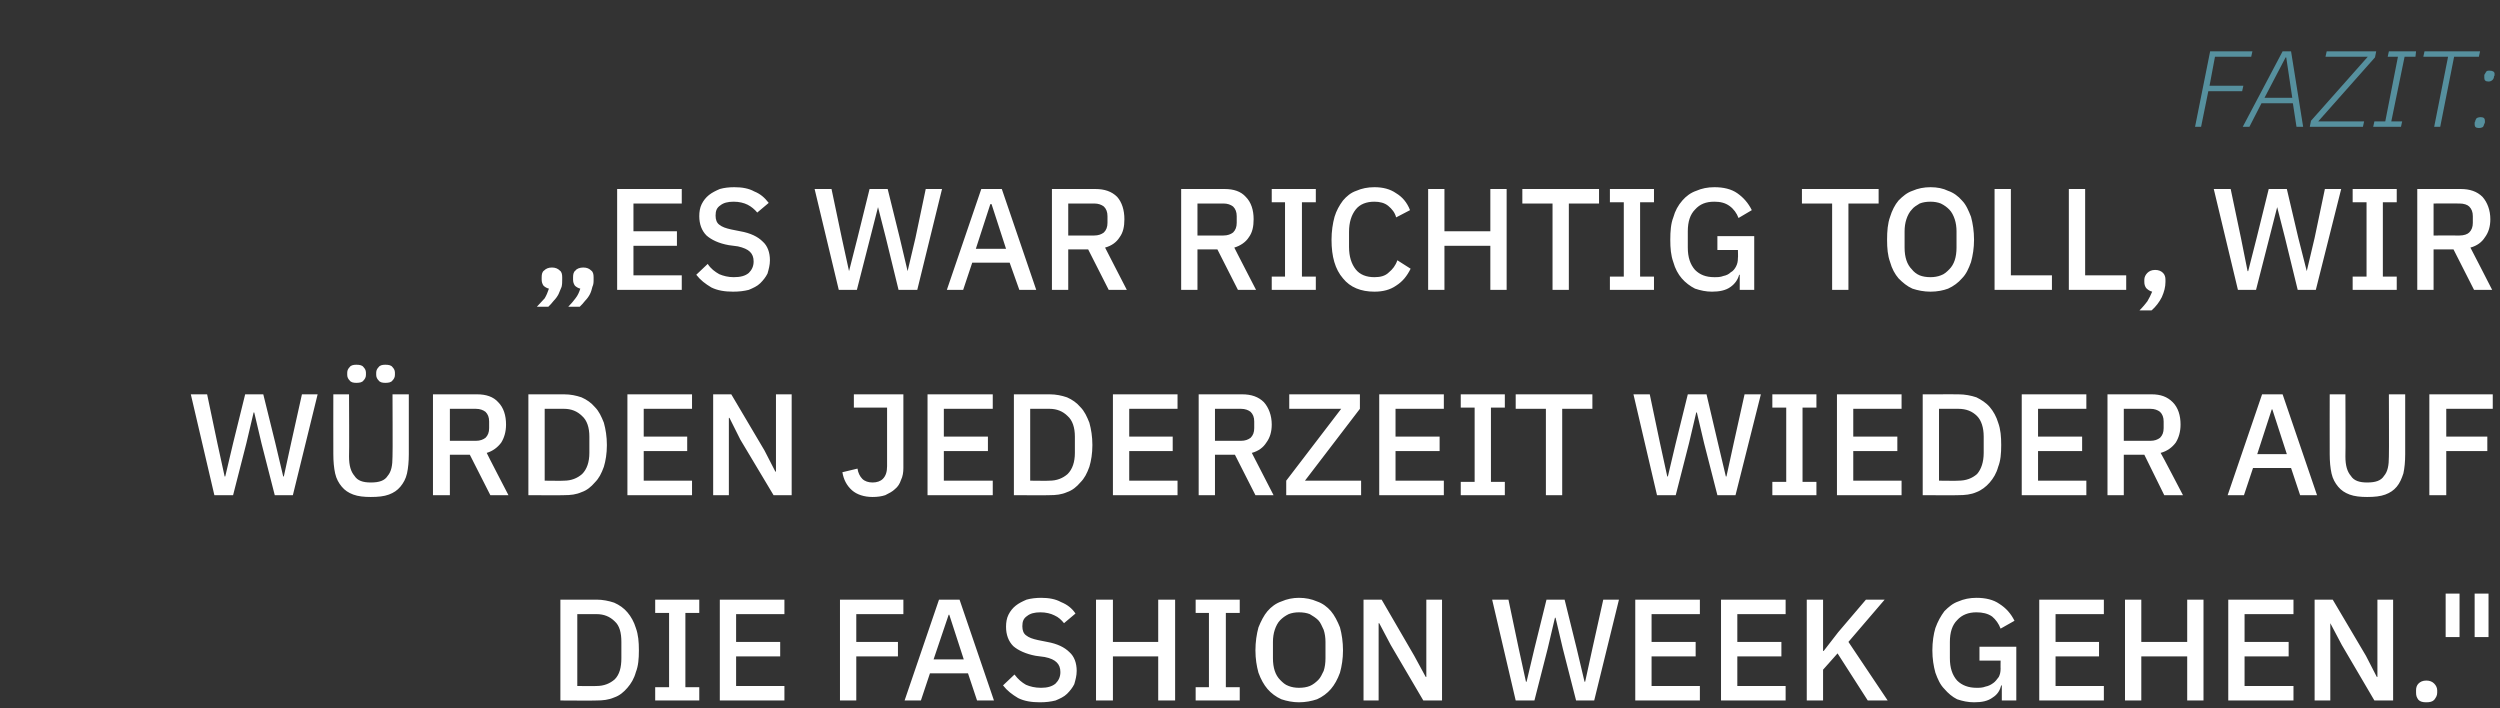
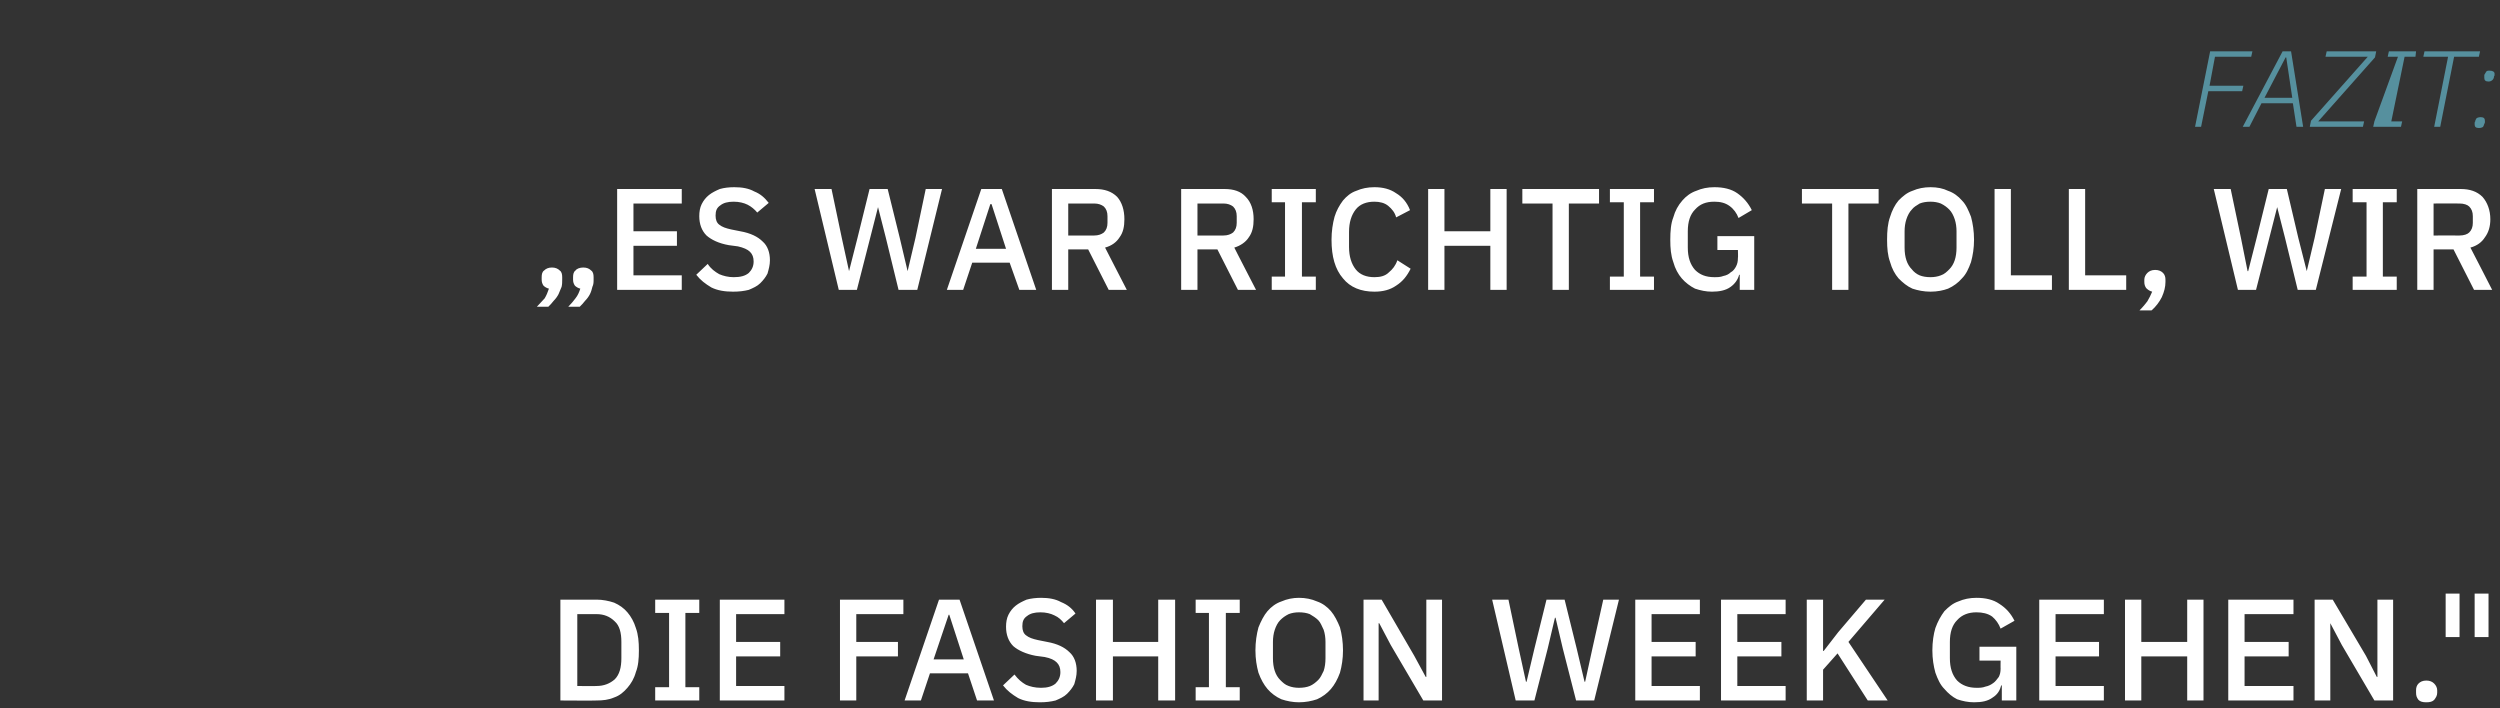
<svg xmlns="http://www.w3.org/2000/svg" version="1.1" width="414px" height="117.3px" viewBox="0 -7 414 117.3" style="top:-7px">
  <rect x="0" y="-7" width="414" height="117.3" fill="#333333" stroke="none" />
  <desc>Fazit: „Es war richtig toll, wir w rden jederzeit wieder auf die Fashion Week gehen.\“</desc>
  <defs />
  <g id="Polygon170131">
    <path d="M 92.8 92.3 C 92.8 92.3 98.77 92.29 98.8 92.3 C 99.8 92.3 100.8 92.5 101.7 92.8 C 102.6 93.2 103.3 93.7 103.9 94.4 C 104.5 95.1 105 96 105.3 97 C 105.7 98.1 105.8 99.3 105.8 100.7 C 105.8 102.1 105.7 103.3 105.3 104.3 C 105 105.4 104.5 106.2 103.9 106.9 C 103.3 107.6 102.6 108.2 101.7 108.5 C 100.8 108.9 99.8 109 98.8 109 C 98.77 109.04 92.8 109 92.8 109 L 92.8 92.3 Z M 98.8 106.6 C 100 106.6 101 106.2 101.8 105.5 C 102.6 104.7 102.9 103.5 102.9 102 C 102.9 102 102.9 99.3 102.9 99.3 C 102.9 97.8 102.6 96.6 101.8 95.9 C 101 95.1 100 94.7 98.8 94.7 C 98.77 94.69 95.6 94.7 95.6 94.7 L 95.6 106.6 C 95.6 106.6 98.77 106.64 98.8 106.6 Z M 108.5 109 L 108.5 106.8 L 110.8 106.8 L 110.8 94.5 L 108.5 94.5 L 108.5 92.3 L 115.8 92.3 L 115.8 94.5 L 113.5 94.5 L 113.5 106.8 L 115.8 106.8 L 115.8 109 L 108.5 109 Z M 119.2 109 L 119.2 92.3 L 129.9 92.3 L 129.9 94.7 L 121.9 94.7 L 121.9 99.3 L 129.2 99.3 L 129.2 101.7 L 121.9 101.7 L 121.9 106.6 L 129.9 106.6 L 129.9 109 L 119.2 109 Z M 139.1 109 L 139.1 92.3 L 149.6 92.3 L 149.6 94.7 L 141.8 94.7 L 141.8 99.3 L 148.7 99.3 L 148.7 101.7 L 141.8 101.7 L 141.8 109 L 139.1 109 Z M 161.8 109 L 160.3 104.5 L 154 104.5 L 152.5 109 L 149.8 109 L 155.5 92.3 L 158.9 92.3 L 164.6 109 L 161.8 109 Z M 157.2 94.8 L 157.1 94.8 L 154.6 102.2 L 159.6 102.2 L 157.2 94.8 Z M 172.2 109.3 C 170.8 109.3 169.6 109.1 168.6 108.6 C 167.6 108 166.8 107.4 166.1 106.5 C 166.1 106.5 168 104.7 168 104.7 C 168.6 105.5 169.2 106 169.9 106.4 C 170.6 106.7 171.4 106.9 172.4 106.9 C 173.4 106.9 174.2 106.7 174.8 106.2 C 175.3 105.7 175.6 105.1 175.6 104.3 C 175.6 103.6 175.4 103.1 175 102.7 C 174.6 102.3 174 102 173 101.8 C 173 101.8 171.5 101.6 171.5 101.6 C 169.9 101.3 168.6 100.7 167.8 100 C 167 99.2 166.6 98.1 166.6 96.8 C 166.6 96.1 166.7 95.4 167 94.8 C 167.3 94.2 167.7 93.7 168.2 93.3 C 168.7 92.9 169.3 92.6 170 92.3 C 170.7 92.1 171.6 92 172.4 92 C 173.7 92 174.8 92.2 175.7 92.7 C 176.7 93.1 177.5 93.7 178.1 94.6 C 178.1 94.6 176.2 96.2 176.2 96.2 C 175.8 95.7 175.3 95.2 174.6 94.9 C 174 94.6 173.2 94.4 172.3 94.4 C 171.3 94.4 170.6 94.6 170.1 95 C 169.5 95.4 169.3 95.9 169.3 96.7 C 169.3 97.4 169.5 97.9 169.9 98.2 C 170.4 98.6 171 98.8 171.9 99 C 171.9 99 173.4 99.3 173.4 99.3 C 175.1 99.6 176.3 100.2 177.1 101 C 177.9 101.7 178.3 102.8 178.3 104.1 C 178.3 104.9 178.1 105.6 177.9 106.3 C 177.6 106.9 177.2 107.4 176.7 107.9 C 176.2 108.4 175.5 108.7 174.8 109 C 174 109.2 173.2 109.3 172.2 109.3 Z M 191.8 101.7 L 184.3 101.7 L 184.3 109 L 181.5 109 L 181.5 92.3 L 184.3 92.3 L 184.3 99.3 L 191.8 99.3 L 191.8 92.3 L 194.6 92.3 L 194.6 109 L 191.8 109 L 191.8 101.7 Z M 198 109 L 198 106.8 L 200.2 106.8 L 200.2 94.5 L 198 94.5 L 198 92.3 L 205.3 92.3 L 205.3 94.5 L 203 94.5 L 203 106.8 L 205.3 106.8 L 205.3 109 L 198 109 Z M 215.1 109.3 C 214.1 109.3 213.1 109.1 212.2 108.8 C 211.3 108.4 210.5 107.8 209.9 107.1 C 209.3 106.4 208.8 105.5 208.4 104.4 C 208.1 103.3 207.9 102.1 207.9 100.7 C 207.9 99.3 208.1 98 208.4 96.9 C 208.8 95.9 209.3 94.9 209.9 94.2 C 210.5 93.5 211.3 92.9 212.2 92.6 C 213.1 92.2 214.1 92 215.1 92 C 216.2 92 217.2 92.2 218.1 92.6 C 219 92.9 219.8 93.5 220.4 94.2 C 221 94.9 221.5 95.9 221.9 96.9 C 222.2 98 222.4 99.3 222.4 100.7 C 222.4 102.1 222.2 103.3 221.9 104.4 C 221.5 105.5 221 106.4 220.4 107.1 C 219.8 107.8 219 108.4 218.1 108.8 C 217.2 109.1 216.2 109.3 215.1 109.3 Z M 215.1 106.9 C 215.8 106.9 216.4 106.8 216.9 106.6 C 217.4 106.4 217.9 106 218.3 105.6 C 218.7 105.2 218.9 104.7 219.2 104.1 C 219.4 103.5 219.5 102.8 219.5 102 C 219.5 102 219.5 99.3 219.5 99.3 C 219.5 98.6 219.4 97.9 219.2 97.3 C 218.9 96.7 218.7 96.1 218.3 95.7 C 217.9 95.3 217.4 95 216.9 94.7 C 216.4 94.5 215.8 94.4 215.1 94.4 C 214.5 94.4 213.9 94.5 213.4 94.7 C 212.8 95 212.4 95.3 212 95.7 C 211.6 96.1 211.3 96.7 211.1 97.3 C 210.9 97.9 210.8 98.6 210.8 99.3 C 210.8 99.3 210.8 102 210.8 102 C 210.8 102.8 210.9 103.5 211.1 104.1 C 211.3 104.7 211.6 105.2 212 105.6 C 212.4 106 212.8 106.4 213.4 106.6 C 213.9 106.8 214.5 106.9 215.1 106.9 Z M 230.3 99.8 L 228.4 96.2 L 228.3 96.2 L 228.3 109 L 225.8 109 L 225.8 92.3 L 228.8 92.3 L 234.2 101.6 L 236.1 105.1 L 236.2 105.1 L 236.2 92.3 L 238.8 92.3 L 238.8 109 L 235.7 109 L 230.3 99.8 Z M 251 109 L 247.1 92.3 L 249.8 92.3 L 251.5 100.4 L 252.7 105.9 L 252.8 105.9 L 254.1 100.4 L 256.1 92.3 L 259.1 92.3 L 261.1 100.4 L 262.4 105.9 L 262.5 105.9 L 263.7 100.4 L 265.5 92.3 L 268.1 92.3 L 264 109 L 261 109 L 258.8 100.4 L 257.6 95.3 L 257.5 95.3 L 256.3 100.4 L 254.1 109 L 251 109 Z M 270.8 109 L 270.8 92.3 L 281.5 92.3 L 281.5 94.7 L 273.5 94.7 L 273.5 99.3 L 280.8 99.3 L 280.8 101.7 L 273.5 101.7 L 273.5 106.6 L 281.5 106.6 L 281.5 109 L 270.8 109 Z M 285 109 L 285 92.3 L 295.7 92.3 L 295.7 94.7 L 287.7 94.7 L 287.7 99.3 L 295 99.3 L 295 101.7 L 287.7 101.7 L 287.7 106.6 L 295.7 106.6 L 295.7 109 L 285 109 Z M 304.3 101.2 L 301.9 103.9 L 301.9 109 L 299.2 109 L 299.2 92.3 L 301.9 92.3 L 301.9 100.8 L 302 100.8 L 304.4 97.7 L 309 92.3 L 312.1 92.3 L 306.1 99.3 L 312.6 109 L 309.3 109 L 304.3 101.2 Z M 331.5 106.5 C 331.5 106.5 331.42 106.52 331.4 106.5 C 331.2 107.3 330.8 108 330 108.5 C 329.2 109.1 328.2 109.3 326.9 109.3 C 325.9 109.3 325 109.1 324.1 108.8 C 323.3 108.4 322.6 107.8 322 107.1 C 321.3 106.4 320.9 105.5 320.5 104.4 C 320.2 103.3 320 102.1 320 100.7 C 320 99.3 320.2 98 320.5 97 C 320.9 95.9 321.4 95 322 94.2 C 322.7 93.5 323.4 92.9 324.3 92.6 C 325.2 92.2 326.2 92 327.3 92 C 328.8 92 330.1 92.3 331.1 93 C 332.2 93.7 333 94.6 333.6 95.8 C 333.6 95.8 331.3 97.1 331.3 97.1 C 331 96.3 330.5 95.6 329.9 95.1 C 329.2 94.6 328.3 94.4 327.3 94.4 C 326 94.4 324.9 94.8 324.1 95.7 C 323.3 96.5 322.9 97.7 322.9 99.3 C 322.9 99.3 322.9 102 322.9 102 C 322.9 103.6 323.3 104.8 324.1 105.7 C 324.9 106.5 326 106.9 327.3 106.9 C 327.8 106.9 328.3 106.9 328.8 106.7 C 329.3 106.6 329.7 106.4 330.1 106.1 C 330.4 105.9 330.7 105.5 331 105.1 C 331.2 104.7 331.3 104.3 331.3 103.7 C 331.28 103.74 331.3 102.4 331.3 102.4 L 327.8 102.4 L 327.8 100.1 L 333.9 100.1 L 333.9 109 L 331.5 109 L 331.5 106.5 Z M 337.7 109 L 337.7 92.3 L 348.4 92.3 L 348.4 94.7 L 340.4 94.7 L 340.4 99.3 L 347.6 99.3 L 347.6 101.7 L 340.4 101.7 L 340.4 106.6 L 348.4 106.6 L 348.4 109 L 337.7 109 Z M 362.2 101.7 L 354.6 101.7 L 354.6 109 L 351.9 109 L 351.9 92.3 L 354.6 92.3 L 354.6 99.3 L 362.2 99.3 L 362.2 92.3 L 364.9 92.3 L 364.9 109 L 362.2 109 L 362.2 101.7 Z M 369 109 L 369 92.3 L 379.8 92.3 L 379.8 94.7 L 371.7 94.7 L 371.7 99.3 L 379 99.3 L 379 101.7 L 371.7 101.7 L 371.7 106.6 L 379.8 106.6 L 379.8 109 L 369 109 Z M 387.8 99.8 L 385.9 96.2 L 385.9 96.2 L 385.9 109 L 383.3 109 L 383.3 92.3 L 386.3 92.3 L 391.8 101.6 L 393.6 105.1 L 393.7 105.1 L 393.7 92.3 L 396.3 92.3 L 396.3 109 L 393.2 109 L 387.8 99.8 Z M 401.8 109.3 C 401.2 109.3 400.8 109.2 400.5 108.9 C 400.2 108.5 400.1 108.2 400.1 107.7 C 400.1 107.7 400.1 107.3 400.1 107.3 C 400.1 106.9 400.2 106.5 400.5 106.2 C 400.8 105.9 401.2 105.7 401.8 105.7 C 402.4 105.7 402.8 105.9 403.1 106.2 C 403.4 106.5 403.6 106.9 403.6 107.3 C 403.6 107.3 403.6 107.7 403.6 107.7 C 403.6 108.2 403.4 108.5 403.1 108.9 C 402.8 109.2 402.4 109.3 401.8 109.3 Z M 405 98.5 L 405 91.3 L 407.3 91.3 L 407.3 98.5 L 405 98.5 Z M 409.8 98.5 L 409.8 91.3 L 412.1 91.3 L 412.1 98.5 L 409.8 98.5 Z " stroke="none" fill="#fff" />
  </g>
  <g id="Polygon170130">
-     <path d="M 35.5 75 L 31.6 58.3 L 34.3 58.3 L 36 66.4 L 37.2 71.9 L 37.3 71.9 L 38.6 66.4 L 40.6 58.3 L 43.6 58.3 L 45.6 66.4 L 46.9 71.9 L 47 71.9 L 48.2 66.4 L 50 58.3 L 52.6 58.3 L 48.5 75 L 45.5 75 L 43.3 66.4 L 42.1 61.3 L 42 61.3 L 40.8 66.4 L 38.6 75 L 35.5 75 Z M 57.8 58.3 C 57.8 58.3 57.85 68.62 57.8 68.6 C 57.8 70.1 58.1 71.1 58.7 71.8 C 59.2 72.6 60.1 72.9 61.4 72.9 C 62.8 72.9 63.7 72.6 64.2 71.8 C 64.8 71.1 65 70.1 65 68.6 C 65.05 68.62 65 58.3 65 58.3 L 67.7 58.3 C 67.7 58.3 67.71 68.18 67.7 68.2 C 67.7 69.4 67.6 70.5 67.4 71.4 C 67.2 72.3 66.8 73 66.3 73.6 C 65.8 74.2 65.2 74.6 64.4 74.9 C 63.6 75.2 62.6 75.3 61.4 75.3 C 60.3 75.3 59.3 75.2 58.5 74.9 C 57.7 74.6 57.1 74.2 56.6 73.6 C 56.1 73 55.7 72.3 55.5 71.4 C 55.3 70.5 55.2 69.4 55.2 68.2 C 55.18 68.18 55.2 58.3 55.2 58.3 L 57.8 58.3 Z M 59 56.4 C 58.5 56.4 58.1 56.3 57.9 56 C 57.7 55.8 57.5 55.5 57.5 55.1 C 57.5 55.1 57.5 54.7 57.5 54.7 C 57.5 54.3 57.7 54 57.9 53.8 C 58.1 53.5 58.5 53.4 59 53.4 C 59.6 53.4 60 53.5 60.2 53.8 C 60.4 54 60.6 54.3 60.6 54.7 C 60.6 54.7 60.6 55.1 60.6 55.1 C 60.6 55.5 60.4 55.8 60.2 56 C 60 56.3 59.6 56.4 59 56.4 Z M 63.8 56.4 C 63.3 56.4 62.9 56.3 62.7 56 C 62.5 55.8 62.3 55.5 62.3 55.1 C 62.3 55.1 62.3 54.7 62.3 54.7 C 62.3 54.3 62.5 54 62.7 53.8 C 62.9 53.5 63.3 53.4 63.8 53.4 C 64.4 53.4 64.8 53.5 65 53.8 C 65.2 54 65.4 54.3 65.4 54.7 C 65.4 54.7 65.4 55.1 65.4 55.1 C 65.4 55.5 65.2 55.8 65 56 C 64.8 56.3 64.4 56.4 63.8 56.4 Z M 74.5 75 L 71.7 75 L 71.7 58.3 C 71.7 58.3 78.97 58.29 79 58.3 C 80.5 58.3 81.7 58.7 82.5 59.6 C 83.4 60.5 83.8 61.8 83.8 63.3 C 83.8 64.5 83.5 65.5 83 66.3 C 82.4 67.1 81.6 67.7 80.6 68 C 80.55 67.98 84.2 75 84.2 75 L 81.2 75 L 77.8 68.3 L 74.5 68.3 L 74.5 75 Z M 78.8 66 C 79.5 66 80 65.8 80.4 65.5 C 80.8 65.1 81 64.6 81 63.9 C 81 63.9 81 62.8 81 62.8 C 81 62.1 80.8 61.6 80.4 61.2 C 80 60.9 79.5 60.7 78.8 60.7 C 78.78 60.69 74.5 60.7 74.5 60.7 L 74.5 66 C 74.5 66 78.78 65.99 78.8 66 Z M 87.5 58.3 C 87.5 58.3 93.39 58.29 93.4 58.3 C 94.5 58.3 95.4 58.5 96.3 58.8 C 97.2 59.2 97.9 59.7 98.5 60.4 C 99.2 61.1 99.6 62 100 63 C 100.3 64.1 100.5 65.3 100.5 66.7 C 100.5 68.1 100.3 69.3 100 70.3 C 99.6 71.4 99.2 72.2 98.5 72.9 C 97.9 73.6 97.2 74.2 96.3 74.5 C 95.4 74.9 94.5 75 93.4 75 C 93.39 75.04 87.5 75 87.5 75 L 87.5 58.3 Z M 93.4 72.6 C 94.6 72.6 95.6 72.2 96.4 71.5 C 97.2 70.7 97.6 69.5 97.6 68 C 97.6 68 97.6 65.3 97.6 65.3 C 97.6 63.8 97.2 62.6 96.4 61.9 C 95.6 61.1 94.6 60.7 93.4 60.7 C 93.39 60.69 90.2 60.7 90.2 60.7 L 90.2 72.6 C 90.2 72.6 93.39 72.64 93.4 72.6 Z M 103.9 75 L 103.9 58.3 L 114.6 58.3 L 114.6 60.7 L 106.6 60.7 L 106.6 65.3 L 113.8 65.3 L 113.8 67.7 L 106.6 67.7 L 106.6 72.6 L 114.6 72.6 L 114.6 75 L 103.9 75 Z M 122.6 65.8 L 120.8 62.2 L 120.7 62.2 L 120.7 75 L 118.1 75 L 118.1 58.3 L 121.1 58.3 L 126.6 67.6 L 128.4 71.1 L 128.5 71.1 L 128.5 58.3 L 131.1 58.3 L 131.1 75 L 128.1 75 L 122.6 65.8 Z M 149.6 58.3 C 149.6 58.3 149.6 70.48 149.6 70.5 C 149.6 71.2 149.5 71.9 149.2 72.5 C 149 73.1 148.7 73.6 148.2 74 C 147.8 74.4 147.2 74.7 146.6 75 C 146 75.2 145.3 75.3 144.5 75.3 C 143.1 75.3 141.9 74.9 141.1 74.2 C 140.2 73.4 139.7 72.4 139.5 71.2 C 139.5 71.2 142 70.6 142 70.6 C 142.1 71.3 142.4 71.9 142.8 72.3 C 143.2 72.7 143.8 72.9 144.5 72.9 C 145.2 72.9 145.8 72.7 146.2 72.3 C 146.7 71.8 146.9 71.1 146.9 70.2 C 146.89 70.21 146.9 60.5 146.9 60.5 L 141.4 60.5 L 141.4 58.3 L 149.6 58.3 Z M 153.6 75 L 153.6 58.3 L 164.4 58.3 L 164.4 60.7 L 156.3 60.7 L 156.3 65.3 L 163.6 65.3 L 163.6 67.7 L 156.3 67.7 L 156.3 72.6 L 164.4 72.6 L 164.4 75 L 153.6 75 Z M 167.9 58.3 C 167.9 58.3 173.79 58.29 173.8 58.3 C 174.9 58.3 175.8 58.5 176.7 58.8 C 177.6 59.2 178.3 59.7 178.9 60.4 C 179.6 61.1 180 62 180.4 63 C 180.7 64.1 180.9 65.3 180.9 66.7 C 180.9 68.1 180.7 69.3 180.4 70.3 C 180 71.4 179.6 72.2 178.9 72.9 C 178.3 73.6 177.6 74.2 176.7 74.5 C 175.8 74.9 174.9 75 173.8 75 C 173.79 75.04 167.9 75 167.9 75 L 167.9 58.3 Z M 173.8 72.6 C 175 72.6 176 72.2 176.8 71.5 C 177.6 70.7 178 69.5 178 68 C 178 68 178 65.3 178 65.3 C 178 63.8 177.6 62.6 176.8 61.9 C 176 61.1 175 60.7 173.8 60.7 C 173.79 60.69 170.6 60.7 170.6 60.7 L 170.6 72.6 C 170.6 72.6 173.79 72.64 173.8 72.6 Z M 184.3 75 L 184.3 58.3 L 195 58.3 L 195 60.7 L 187 60.7 L 187 65.3 L 194.2 65.3 L 194.2 67.7 L 187 67.7 L 187 72.6 L 195 72.6 L 195 75 L 184.3 75 Z M 201.2 75 L 198.5 75 L 198.5 58.3 C 198.5 58.3 205.71 58.29 205.7 58.3 C 207.2 58.3 208.4 58.7 209.3 59.6 C 210.1 60.5 210.6 61.8 210.6 63.3 C 210.6 64.5 210.3 65.5 209.7 66.3 C 209.2 67.1 208.4 67.7 207.3 68 C 207.29 67.98 210.9 75 210.9 75 L 207.9 75 L 204.5 68.3 L 201.2 68.3 L 201.2 75 Z M 205.5 66 C 206.2 66 206.7 65.8 207.1 65.5 C 207.5 65.1 207.7 64.6 207.7 63.9 C 207.7 63.9 207.7 62.8 207.7 62.8 C 207.7 62.1 207.5 61.6 207.1 61.2 C 206.7 60.9 206.2 60.7 205.5 60.7 C 205.52 60.69 201.2 60.7 201.2 60.7 L 201.2 66 C 201.2 66 205.52 65.99 205.5 66 Z M 225.4 75 L 213 75 L 213 72.6 L 222.1 60.7 L 213.5 60.7 L 213.5 58.3 L 225.2 58.3 L 225.2 60.7 L 216.1 72.6 L 225.4 72.6 L 225.4 75 Z M 228.4 75 L 228.4 58.3 L 239.1 58.3 L 239.1 60.7 L 231.1 60.7 L 231.1 65.3 L 238.4 65.3 L 238.4 67.7 L 231.1 67.7 L 231.1 72.6 L 239.1 72.6 L 239.1 75 L 228.4 75 Z M 241.9 75 L 241.9 72.8 L 244.2 72.8 L 244.2 60.5 L 241.9 60.5 L 241.9 58.3 L 249.2 58.3 L 249.2 60.5 L 246.9 60.5 L 246.9 72.8 L 249.2 72.8 L 249.2 75 L 241.9 75 Z M 258.7 60.7 L 258.7 75 L 256 75 L 256 60.7 L 251 60.7 L 251 58.3 L 263.7 58.3 L 263.7 60.7 L 258.7 60.7 Z M 274.4 75 L 270.5 58.3 L 273.2 58.3 L 274.9 66.4 L 276.1 71.9 L 276.2 71.9 L 277.5 66.4 L 279.5 58.3 L 282.6 58.3 L 284.5 66.4 L 285.8 71.9 L 285.9 71.9 L 287.1 66.4 L 288.9 58.3 L 291.6 58.3 L 287.4 75 L 284.4 75 L 282.2 66.4 L 281 61.3 L 280.9 61.3 L 279.7 66.4 L 277.5 75 L 274.4 75 Z M 293.5 75 L 293.5 72.8 L 295.8 72.8 L 295.8 60.5 L 293.5 60.5 L 293.5 58.3 L 300.8 58.3 L 300.8 60.5 L 298.5 60.5 L 298.5 72.8 L 300.8 72.8 L 300.8 75 L 293.5 75 Z M 304.2 75 L 304.2 58.3 L 314.9 58.3 L 314.9 60.7 L 306.9 60.7 L 306.9 65.3 L 314.2 65.3 L 314.2 67.7 L 306.9 67.7 L 306.9 72.6 L 314.9 72.6 L 314.9 75 L 304.2 75 Z M 318.4 58.3 C 318.4 58.3 324.34 58.29 324.3 58.3 C 325.4 58.3 326.4 58.5 327.3 58.8 C 328.1 59.2 328.9 59.7 329.5 60.4 C 330.1 61.1 330.6 62 330.9 63 C 331.3 64.1 331.4 65.3 331.4 66.7 C 331.4 68.1 331.3 69.3 330.9 70.3 C 330.6 71.4 330.1 72.2 329.5 72.9 C 328.9 73.6 328.1 74.2 327.3 74.5 C 326.4 74.9 325.4 75 324.3 75 C 324.34 75.04 318.4 75 318.4 75 L 318.4 58.3 Z M 324.3 72.6 C 325.6 72.6 326.6 72.2 327.4 71.5 C 328.1 70.7 328.5 69.5 328.5 68 C 328.5 68 328.5 65.3 328.5 65.3 C 328.5 63.8 328.1 62.6 327.4 61.9 C 326.6 61.1 325.6 60.7 324.3 60.7 C 324.34 60.69 321.1 60.7 321.1 60.7 L 321.1 72.6 C 321.1 72.6 324.34 72.64 324.3 72.6 Z M 334.8 75 L 334.8 58.3 L 345.5 58.3 L 345.5 60.7 L 337.5 60.7 L 337.5 65.3 L 344.8 65.3 L 344.8 67.7 L 337.5 67.7 L 337.5 72.6 L 345.5 72.6 L 345.5 75 L 334.8 75 Z M 351.7 75 L 349 75 L 349 58.3 C 349 58.3 356.26 58.29 356.3 58.3 C 357.8 58.3 358.9 58.7 359.8 59.6 C 360.7 60.5 361.1 61.8 361.1 63.3 C 361.1 64.5 360.8 65.5 360.3 66.3 C 359.7 67.1 358.9 67.7 357.8 68 C 357.84 67.98 361.5 75 361.5 75 L 358.4 75 L 355.1 68.3 L 351.7 68.3 L 351.7 75 Z M 356.1 66 C 356.8 66 357.3 65.8 357.7 65.5 C 358.1 65.1 358.3 64.6 358.3 63.9 C 358.3 63.9 358.3 62.8 358.3 62.8 C 358.3 62.1 358.1 61.6 357.7 61.2 C 357.3 60.9 356.8 60.7 356.1 60.7 C 356.07 60.69 351.7 60.7 351.7 60.7 L 351.7 66 C 351.7 66 356.07 65.99 356.1 66 Z M 380.9 75 L 379.4 70.5 L 373.1 70.5 L 371.6 75 L 368.9 75 L 374.6 58.3 L 378 58.3 L 383.7 75 L 380.9 75 Z M 376.3 60.8 L 376.2 60.8 L 373.8 68.2 L 378.7 68.2 L 376.3 60.8 Z M 388.4 58.3 C 388.4 58.3 388.44 68.62 388.4 68.6 C 388.4 70.1 388.7 71.1 389.3 71.8 C 389.8 72.6 390.7 72.9 392 72.9 C 393.4 72.9 394.3 72.6 394.8 71.8 C 395.4 71.1 395.6 70.1 395.6 68.6 C 395.64 68.62 395.6 58.3 395.6 58.3 L 398.3 58.3 C 398.3 58.3 398.31 68.18 398.3 68.2 C 398.3 69.4 398.2 70.5 398 71.4 C 397.7 72.3 397.4 73 396.9 73.6 C 396.4 74.2 395.8 74.6 395 74.9 C 394.2 75.2 393.2 75.3 392 75.3 C 390.9 75.3 389.9 75.2 389.1 74.9 C 388.3 74.6 387.7 74.2 387.2 73.6 C 386.7 73 386.3 72.3 386.1 71.4 C 385.9 70.5 385.8 69.4 385.8 68.2 C 385.78 68.18 385.8 58.3 385.8 58.3 L 388.4 58.3 Z M 402.3 75 L 402.3 58.3 L 412.8 58.3 L 412.8 60.7 L 405.1 60.7 L 405.1 65.3 L 411.9 65.3 L 411.9 67.7 L 405.1 67.7 L 405.1 75 L 402.3 75 Z " stroke="none" fill="#fff" />
-   </g>
+     </g>
  <g id="Polygon170129">
    <path d="M 91.4 37.3 C 92 37.3 92.4 37.5 92.7 37.8 C 93 38 93.1 38.4 93.1 38.9 C 93.1 38.9 93.1 39.3 93.1 39.3 C 93.1 39.7 93.1 40.1 93 40.5 C 92.8 40.9 92.7 41.3 92.5 41.7 C 92.3 42.1 92 42.5 91.7 42.8 C 91.4 43.2 91.1 43.5 90.8 43.8 C 90.8 43.8 88.9 43.8 88.9 43.8 C 89.4 43.3 89.8 42.8 90.2 42.4 C 90.5 41.9 90.7 41.4 90.9 40.8 C 90.5 40.7 90.2 40.5 90 40.3 C 89.8 40 89.7 39.7 89.7 39.3 C 89.7 39.3 89.7 38.9 89.7 38.9 C 89.7 38.4 89.8 38 90.1 37.8 C 90.4 37.5 90.8 37.3 91.4 37.3 Z M 96.6 37.3 C 97.2 37.3 97.6 37.5 97.9 37.8 C 98.2 38 98.3 38.4 98.3 38.9 C 98.3 38.9 98.3 39.3 98.3 39.3 C 98.3 39.7 98.3 40.1 98.1 40.5 C 98 40.9 97.9 41.3 97.7 41.7 C 97.5 42.1 97.2 42.5 96.9 42.8 C 96.6 43.2 96.3 43.5 96 43.8 C 96 43.8 94.1 43.8 94.1 43.8 C 94.6 43.3 95 42.8 95.3 42.4 C 95.7 41.9 95.9 41.4 96.1 40.8 C 95.7 40.7 95.4 40.5 95.2 40.3 C 95 40 94.9 39.7 94.9 39.3 C 94.9 39.3 94.9 38.9 94.9 38.9 C 94.9 38.4 95 38 95.3 37.8 C 95.5 37.5 96 37.3 96.6 37.3 Z M 102.2 41 L 102.2 24.3 L 112.9 24.3 L 112.9 26.7 L 104.9 26.7 L 104.9 31.3 L 112.1 31.3 L 112.1 33.7 L 104.9 33.7 L 104.9 38.6 L 112.9 38.6 L 112.9 41 L 102.2 41 Z M 121.4 41.3 C 120 41.3 118.8 41.1 117.8 40.6 C 116.8 40 116 39.4 115.3 38.5 C 115.3 38.5 117.2 36.7 117.2 36.7 C 117.7 37.5 118.4 38 119.1 38.4 C 119.8 38.7 120.6 38.9 121.5 38.9 C 122.6 38.9 123.4 38.7 124 38.2 C 124.5 37.7 124.8 37.1 124.8 36.3 C 124.8 35.6 124.6 35.1 124.2 34.7 C 123.8 34.3 123.1 34 122.2 33.8 C 122.2 33.8 120.7 33.6 120.7 33.6 C 119 33.3 117.8 32.7 117 32 C 116.2 31.2 115.8 30.1 115.8 28.8 C 115.8 28.1 115.9 27.4 116.2 26.8 C 116.5 26.2 116.9 25.7 117.4 25.3 C 117.9 24.9 118.5 24.6 119.2 24.3 C 119.9 24.1 120.7 24 121.6 24 C 122.9 24 124 24.2 124.9 24.7 C 125.9 25.1 126.6 25.7 127.3 26.6 C 127.3 26.6 125.4 28.2 125.4 28.2 C 125 27.7 124.4 27.2 123.8 26.9 C 123.2 26.6 122.4 26.4 121.5 26.4 C 120.5 26.4 119.8 26.6 119.3 27 C 118.7 27.4 118.5 27.9 118.5 28.7 C 118.5 29.4 118.7 29.9 119.1 30.2 C 119.6 30.6 120.2 30.8 121.1 31 C 121.1 31 122.6 31.3 122.6 31.3 C 124.3 31.6 125.5 32.2 126.3 33 C 127.1 33.7 127.5 34.8 127.5 36.1 C 127.5 36.9 127.3 37.6 127.1 38.3 C 126.8 38.9 126.4 39.4 125.9 39.9 C 125.4 40.4 124.7 40.7 124 41 C 123.2 41.2 122.4 41.3 121.4 41.3 Z M 138.9 41 L 134.9 24.3 L 137.7 24.3 L 139.4 32.4 L 140.6 37.9 L 140.6 37.9 L 142 32.4 L 144 24.3 L 147 24.3 L 149 32.4 L 150.3 37.9 L 150.3 37.9 L 151.6 32.4 L 153.3 24.3 L 156 24.3 L 151.9 41 L 148.8 41 L 146.7 32.4 L 145.4 27.3 L 145.4 27.3 L 144.1 32.4 L 141.9 41 L 138.9 41 Z M 168.8 41 L 167.2 36.5 L 161 36.5 L 159.5 41 L 156.8 41 L 162.5 24.3 L 165.9 24.3 L 171.6 41 L 168.8 41 Z M 164.2 26.8 L 164 26.8 L 161.6 34.2 L 166.6 34.2 L 164.2 26.8 Z M 176.9 41 L 174.2 41 L 174.2 24.3 C 174.2 24.3 181.4 24.29 181.4 24.3 C 182.9 24.3 184.1 24.7 185 25.6 C 185.8 26.5 186.2 27.8 186.2 29.3 C 186.2 30.5 186 31.5 185.4 32.3 C 184.9 33.1 184.1 33.7 183 34 C 182.98 33.98 186.6 41 186.6 41 L 183.6 41 L 180.2 34.3 L 176.9 34.3 L 176.9 41 Z M 181.2 32 C 181.9 32 182.4 31.8 182.8 31.5 C 183.2 31.1 183.4 30.6 183.4 29.9 C 183.4 29.9 183.4 28.8 183.4 28.8 C 183.4 28.1 183.2 27.6 182.8 27.2 C 182.4 26.9 181.9 26.7 181.2 26.7 C 181.21 26.69 176.9 26.7 176.9 26.7 L 176.9 32 C 176.9 32 181.21 31.99 181.2 32 Z M 198.3 41 L 195.6 41 L 195.6 24.3 C 195.6 24.3 202.78 24.29 202.8 24.3 C 204.3 24.3 205.5 24.7 206.3 25.6 C 207.2 26.5 207.6 27.8 207.6 29.3 C 207.6 30.5 207.4 31.5 206.8 32.3 C 206.3 33.1 205.4 33.7 204.4 34 C 204.37 33.98 208 41 208 41 L 205 41 L 201.6 34.3 L 198.3 34.3 L 198.3 41 Z M 202.6 32 C 203.3 32 203.8 31.8 204.2 31.5 C 204.6 31.1 204.8 30.6 204.8 29.9 C 204.8 29.9 204.8 28.8 204.8 28.8 C 204.8 28.1 204.6 27.6 204.2 27.2 C 203.8 26.9 203.3 26.7 202.6 26.7 C 202.59 26.69 198.3 26.7 198.3 26.7 L 198.3 32 C 198.3 32 202.59 31.99 202.6 32 Z M 210.6 41 L 210.6 38.8 L 212.8 38.8 L 212.8 26.5 L 210.6 26.5 L 210.6 24.3 L 217.9 24.3 L 217.9 26.5 L 215.6 26.5 L 215.6 38.8 L 217.9 38.8 L 217.9 41 L 210.6 41 Z M 227.6 41.3 C 225.4 41.3 223.6 40.6 222.4 39.1 C 221.1 37.6 220.5 35.5 220.5 32.7 C 220.5 31.3 220.7 30 221 28.9 C 221.3 27.9 221.8 27 222.4 26.2 C 223 25.5 223.7 24.9 224.6 24.6 C 225.5 24.2 226.5 24 227.6 24 C 229 24 230.2 24.3 231.2 25 C 232.2 25.6 233 26.5 233.5 27.8 C 233.5 27.8 231.2 29 231.2 29 C 231 28.2 230.5 27.6 229.9 27.1 C 229.3 26.6 228.5 26.4 227.6 26.4 C 226.3 26.4 225.2 26.8 224.5 27.7 C 223.8 28.6 223.4 29.8 223.4 31.4 C 223.4 31.4 223.4 33.9 223.4 33.9 C 223.4 35.5 223.8 36.7 224.5 37.6 C 225.2 38.5 226.3 38.9 227.6 38.9 C 228.6 38.9 229.4 38.7 230 38.1 C 230.6 37.6 231.1 37 231.4 36.1 C 231.4 36.1 233.6 37.5 233.6 37.5 C 233 38.7 232.3 39.6 231.2 40.3 C 230.2 41 229 41.3 227.6 41.3 Z M 246.8 33.7 L 239.2 33.7 L 239.2 41 L 236.5 41 L 236.5 24.3 L 239.2 24.3 L 239.2 31.3 L 246.8 31.3 L 246.8 24.3 L 249.5 24.3 L 249.5 41 L 246.8 41 L 246.8 33.7 Z M 259.8 26.7 L 259.8 41 L 257.1 41 L 257.1 26.7 L 252.1 26.7 L 252.1 24.3 L 264.8 24.3 L 264.8 26.7 L 259.8 26.7 Z M 266.6 41 L 266.6 38.8 L 268.9 38.8 L 268.9 26.5 L 266.6 26.5 L 266.6 24.3 L 273.9 24.3 L 273.9 26.5 L 271.6 26.5 L 271.6 38.8 L 273.9 38.8 L 273.9 41 L 266.6 41 Z M 288.1 38.5 C 288.1 38.5 287.98 38.52 288 38.5 C 287.8 39.3 287.3 40 286.6 40.5 C 285.8 41.1 284.7 41.3 283.5 41.3 C 282.5 41.3 281.6 41.1 280.7 40.8 C 279.9 40.4 279.1 39.8 278.5 39.1 C 277.9 38.4 277.4 37.5 277.1 36.4 C 276.7 35.3 276.6 34.1 276.6 32.7 C 276.6 31.3 276.7 30 277.1 29 C 277.4 27.9 277.9 27 278.6 26.2 C 279.2 25.5 280 24.9 280.9 24.6 C 281.8 24.2 282.8 24 283.9 24 C 285.4 24 286.7 24.3 287.7 25 C 288.7 25.7 289.5 26.6 290.1 27.8 C 290.1 27.8 287.9 29.1 287.9 29.1 C 287.6 28.3 287.1 27.6 286.4 27.1 C 285.7 26.6 284.9 26.4 283.9 26.4 C 282.5 26.4 281.5 26.8 280.7 27.7 C 279.9 28.5 279.5 29.7 279.5 31.3 C 279.5 31.3 279.5 34 279.5 34 C 279.5 35.6 279.9 36.8 280.7 37.7 C 281.5 38.5 282.5 38.9 283.9 38.9 C 284.4 38.9 284.9 38.9 285.4 38.7 C 285.9 38.6 286.3 38.4 286.6 38.1 C 287 37.9 287.3 37.5 287.5 37.1 C 287.7 36.7 287.8 36.3 287.8 35.7 C 287.84 35.74 287.8 34.4 287.8 34.4 L 284.4 34.4 L 284.4 32.1 L 290.5 32.1 L 290.5 41 L 288.1 41 L 288.1 38.5 Z M 306.1 26.7 L 306.1 41 L 303.4 41 L 303.4 26.7 L 298.4 26.7 L 298.4 24.3 L 311.1 24.3 L 311.1 26.7 L 306.1 26.7 Z M 319.7 41.3 C 318.6 41.3 317.6 41.1 316.7 40.8 C 315.8 40.4 315.1 39.8 314.4 39.1 C 313.8 38.4 313.3 37.5 313 36.4 C 312.6 35.3 312.5 34.1 312.5 32.7 C 312.5 31.3 312.6 30 313 28.9 C 313.3 27.9 313.8 26.9 314.4 26.2 C 315.1 25.5 315.8 24.9 316.7 24.6 C 317.6 24.2 318.6 24 319.7 24 C 320.8 24 321.8 24.2 322.6 24.6 C 323.5 24.9 324.3 25.5 324.9 26.2 C 325.6 26.9 326 27.9 326.4 28.9 C 326.7 30 326.9 31.3 326.9 32.7 C 326.9 34.1 326.7 35.3 326.4 36.4 C 326 37.5 325.6 38.4 324.9 39.1 C 324.3 39.8 323.5 40.4 322.6 40.8 C 321.8 41.1 320.8 41.3 319.7 41.3 Z M 319.7 38.9 C 320.3 38.9 320.9 38.8 321.4 38.6 C 322 38.4 322.4 38 322.8 37.6 C 323.2 37.2 323.5 36.7 323.7 36.1 C 323.9 35.5 324 34.8 324 34 C 324 34 324 31.3 324 31.3 C 324 30.6 323.9 29.9 323.7 29.3 C 323.5 28.7 323.2 28.1 322.8 27.7 C 322.4 27.3 322 27 321.4 26.7 C 320.9 26.5 320.3 26.4 319.7 26.4 C 319 26.4 318.4 26.5 317.9 26.7 C 317.4 27 316.9 27.3 316.6 27.7 C 316.2 28.1 315.9 28.7 315.7 29.3 C 315.5 29.9 315.4 30.6 315.4 31.3 C 315.4 31.3 315.4 34 315.4 34 C 315.4 34.8 315.5 35.5 315.7 36.1 C 315.9 36.7 316.2 37.2 316.6 37.6 C 316.9 38 317.4 38.4 317.9 38.6 C 318.4 38.8 319 38.9 319.7 38.9 Z M 330.3 41 L 330.3 24.3 L 333 24.3 L 333 38.6 L 339.8 38.6 L 339.8 41 L 330.3 41 Z M 342.6 41 L 342.6 24.3 L 345.3 24.3 L 345.3 38.6 L 352.1 38.6 L 352.1 41 L 342.6 41 Z M 356.9 37.7 C 357.5 37.7 357.9 37.9 358.2 38.2 C 358.5 38.5 358.6 38.9 358.6 39.3 C 358.6 39.3 358.6 39.7 358.6 39.7 C 358.6 40.5 358.4 41.3 358 42.2 C 357.6 43 357 43.8 356.3 44.4 C 356.3 44.4 354.3 44.4 354.3 44.4 C 354.9 43.8 355.3 43.3 355.6 42.9 C 355.9 42.4 356.2 41.8 356.4 41.3 C 356 41.2 355.7 41 355.4 40.7 C 355.2 40.4 355.1 40.1 355.1 39.7 C 355.1 39.7 355.1 39.3 355.1 39.3 C 355.1 38.9 355.3 38.5 355.6 38.2 C 355.9 37.9 356.3 37.7 356.9 37.7 Z M 370.6 41 L 366.6 24.3 L 369.4 24.3 L 371.1 32.4 L 372.2 37.9 L 372.3 37.9 L 373.7 32.4 L 375.7 24.3 L 378.7 24.3 L 380.6 32.4 L 382 37.9 L 382 37.9 L 383.3 32.4 L 385 24.3 L 387.7 24.3 L 383.5 41 L 380.5 41 L 378.4 32.4 L 377.1 27.3 L 377.1 27.3 L 375.8 32.4 L 373.6 41 L 370.6 41 Z M 389.6 41 L 389.6 38.8 L 391.9 38.8 L 391.9 26.5 L 389.6 26.5 L 389.6 24.3 L 396.9 24.3 L 396.9 26.5 L 394.6 26.5 L 394.6 38.8 L 396.9 38.8 L 396.9 41 L 389.6 41 Z M 403 41 L 400.3 41 L 400.3 24.3 C 400.3 24.3 407.52 24.29 407.5 24.3 C 409 24.3 410.2 24.7 411.1 25.6 C 411.9 26.5 412.4 27.8 412.4 29.3 C 412.4 30.5 412.1 31.5 411.5 32.3 C 411 33.1 410.2 33.7 409.1 34 C 409.11 33.98 412.7 41 412.7 41 L 409.7 41 L 406.3 34.3 L 403 34.3 L 403 41 Z M 407.3 32 C 408 32 408.6 31.8 408.9 31.5 C 409.3 31.1 409.5 30.6 409.5 29.9 C 409.5 29.9 409.5 28.8 409.5 28.8 C 409.5 28.1 409.3 27.6 408.9 27.2 C 408.6 26.9 408 26.7 407.3 26.7 C 407.33 26.69 403 26.7 403 26.7 L 403 32 C 403 32 407.33 31.99 407.3 32 Z " stroke="none" fill="#fff" />
  </g>
  <g id="Polygon170128">
-     <path d="M 363.5 14 L 366 1.5 L 373 1.5 L 372.8 2.4 L 366.8 2.4 L 365.9 7.2 L 371.5 7.2 L 371.3 8.1 L 365.7 8.1 L 364.5 14 L 363.5 14 Z M 380.3 14 L 379.7 10.1 L 374.5 10.1 L 372.5 14 L 371.4 14 L 378 1.5 L 379.4 1.5 L 381.4 14 L 380.3 14 Z M 378.6 2.5 L 378.5 2.5 L 375 9.2 L 379.6 9.2 L 378.6 2.5 Z M 391.3 14 L 382.5 14 L 382.7 13 L 392.1 2.4 L 385.1 2.4 L 385.3 1.5 L 393.5 1.5 L 393.3 2.5 L 383.9 13.1 L 391.5 13.1 L 391.3 14 Z M 393 14 L 393.2 13.1 L 395 13.1 L 397.1 2.4 L 395.4 2.4 L 395.6 1.5 L 400.1 1.5 L 400 2.4 L 398.2 2.4 L 396 13.1 L 397.8 13.1 L 397.6 14 L 393 14 Z M 406.4 2.4 L 404.1 14 L 403.1 14 L 405.4 2.4 L 401.3 2.4 L 401.5 1.5 L 410.7 1.5 L 410.5 2.4 L 406.4 2.4 Z M 410.5 14.2 C 410 14.2 409.8 14 409.8 13.6 C 409.8 13.6 409.8 13.5 409.8 13.4 C 409.8 13.3 409.8 13.2 409.9 13.1 C 409.9 12.9 410 12.8 410.1 12.6 C 410.2 12.5 410.5 12.4 410.8 12.4 C 411.3 12.4 411.5 12.6 411.5 13 C 411.5 13 411.5 13.1 411.5 13.2 C 411.5 13.3 411.5 13.4 411.4 13.5 C 411.4 13.6 411.3 13.8 411.2 14 C 411.1 14.1 410.8 14.2 410.5 14.2 Z M 412.1 6.5 C 411.6 6.5 411.4 6.3 411.4 5.9 C 411.4 5.8 411.4 5.8 411.4 5.7 C 411.4 5.6 411.4 5.5 411.4 5.4 C 411.5 5.2 411.6 5.1 411.7 4.9 C 411.8 4.7 412 4.7 412.3 4.7 C 412.8 4.7 413.1 4.9 413.1 5.2 C 413.1 5.3 413.1 5.4 413.1 5.5 C 413 5.6 413 5.7 413 5.7 C 413 5.9 412.9 6.1 412.8 6.2 C 412.6 6.4 412.4 6.5 412.1 6.5 Z " stroke="none" fill="#56909e" />
+     <path d="M 363.5 14 L 366 1.5 L 373 1.5 L 372.8 2.4 L 366.8 2.4 L 365.9 7.2 L 371.5 7.2 L 371.3 8.1 L 365.7 8.1 L 364.5 14 L 363.5 14 Z M 380.3 14 L 379.7 10.1 L 374.5 10.1 L 372.5 14 L 371.4 14 L 378 1.5 L 379.4 1.5 L 381.4 14 L 380.3 14 Z M 378.6 2.5 L 378.5 2.5 L 375 9.2 L 379.6 9.2 L 378.6 2.5 Z M 391.3 14 L 382.5 14 L 382.7 13 L 392.1 2.4 L 385.1 2.4 L 385.3 1.5 L 393.5 1.5 L 393.3 2.5 L 383.9 13.1 L 391.5 13.1 L 391.3 14 Z M 393 14 L 393.2 13.1 L 397.1 2.4 L 395.4 2.4 L 395.6 1.5 L 400.1 1.5 L 400 2.4 L 398.2 2.4 L 396 13.1 L 397.8 13.1 L 397.6 14 L 393 14 Z M 406.4 2.4 L 404.1 14 L 403.1 14 L 405.4 2.4 L 401.3 2.4 L 401.5 1.5 L 410.7 1.5 L 410.5 2.4 L 406.4 2.4 Z M 410.5 14.2 C 410 14.2 409.8 14 409.8 13.6 C 409.8 13.6 409.8 13.5 409.8 13.4 C 409.8 13.3 409.8 13.2 409.9 13.1 C 409.9 12.9 410 12.8 410.1 12.6 C 410.2 12.5 410.5 12.4 410.8 12.4 C 411.3 12.4 411.5 12.6 411.5 13 C 411.5 13 411.5 13.1 411.5 13.2 C 411.5 13.3 411.5 13.4 411.4 13.5 C 411.4 13.6 411.3 13.8 411.2 14 C 411.1 14.1 410.8 14.2 410.5 14.2 Z M 412.1 6.5 C 411.6 6.5 411.4 6.3 411.4 5.9 C 411.4 5.8 411.4 5.8 411.4 5.7 C 411.4 5.6 411.4 5.5 411.4 5.4 C 411.5 5.2 411.6 5.1 411.7 4.9 C 411.8 4.7 412 4.7 412.3 4.7 C 412.8 4.7 413.1 4.9 413.1 5.2 C 413.1 5.3 413.1 5.4 413.1 5.5 C 413 5.6 413 5.7 413 5.7 C 413 5.9 412.9 6.1 412.8 6.2 C 412.6 6.4 412.4 6.5 412.1 6.5 Z " stroke="none" fill="#56909e" />
  </g>
</svg>